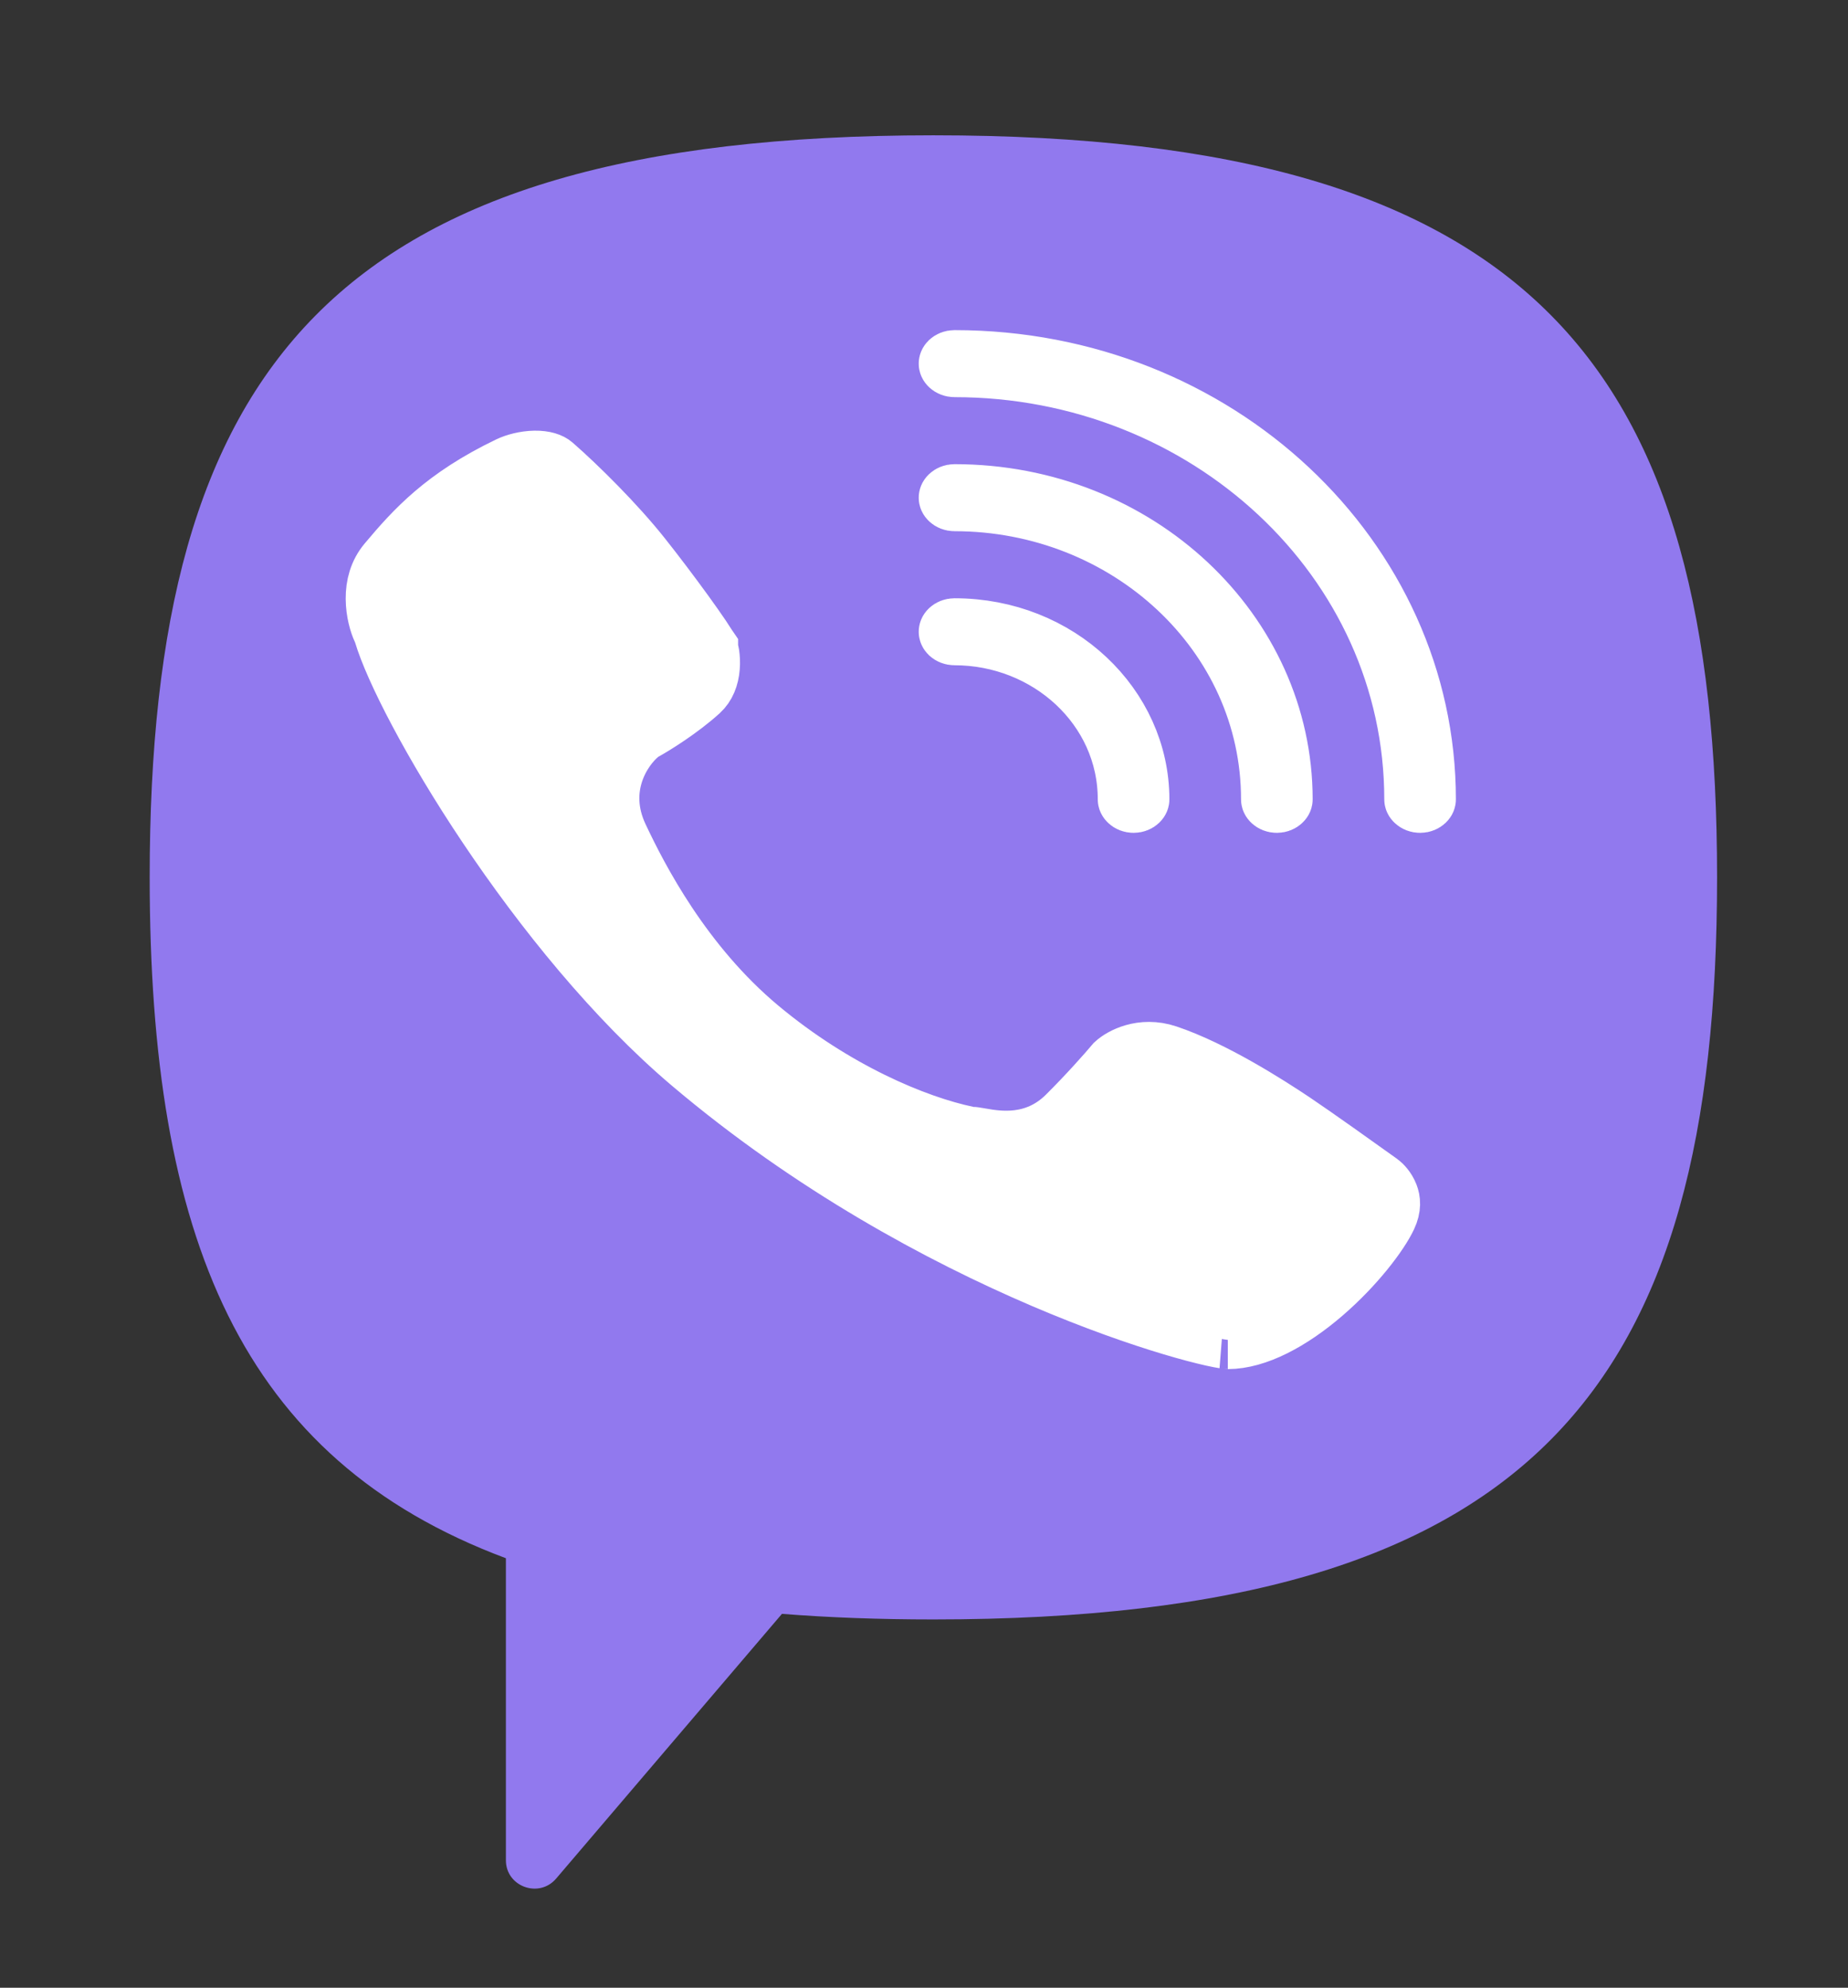
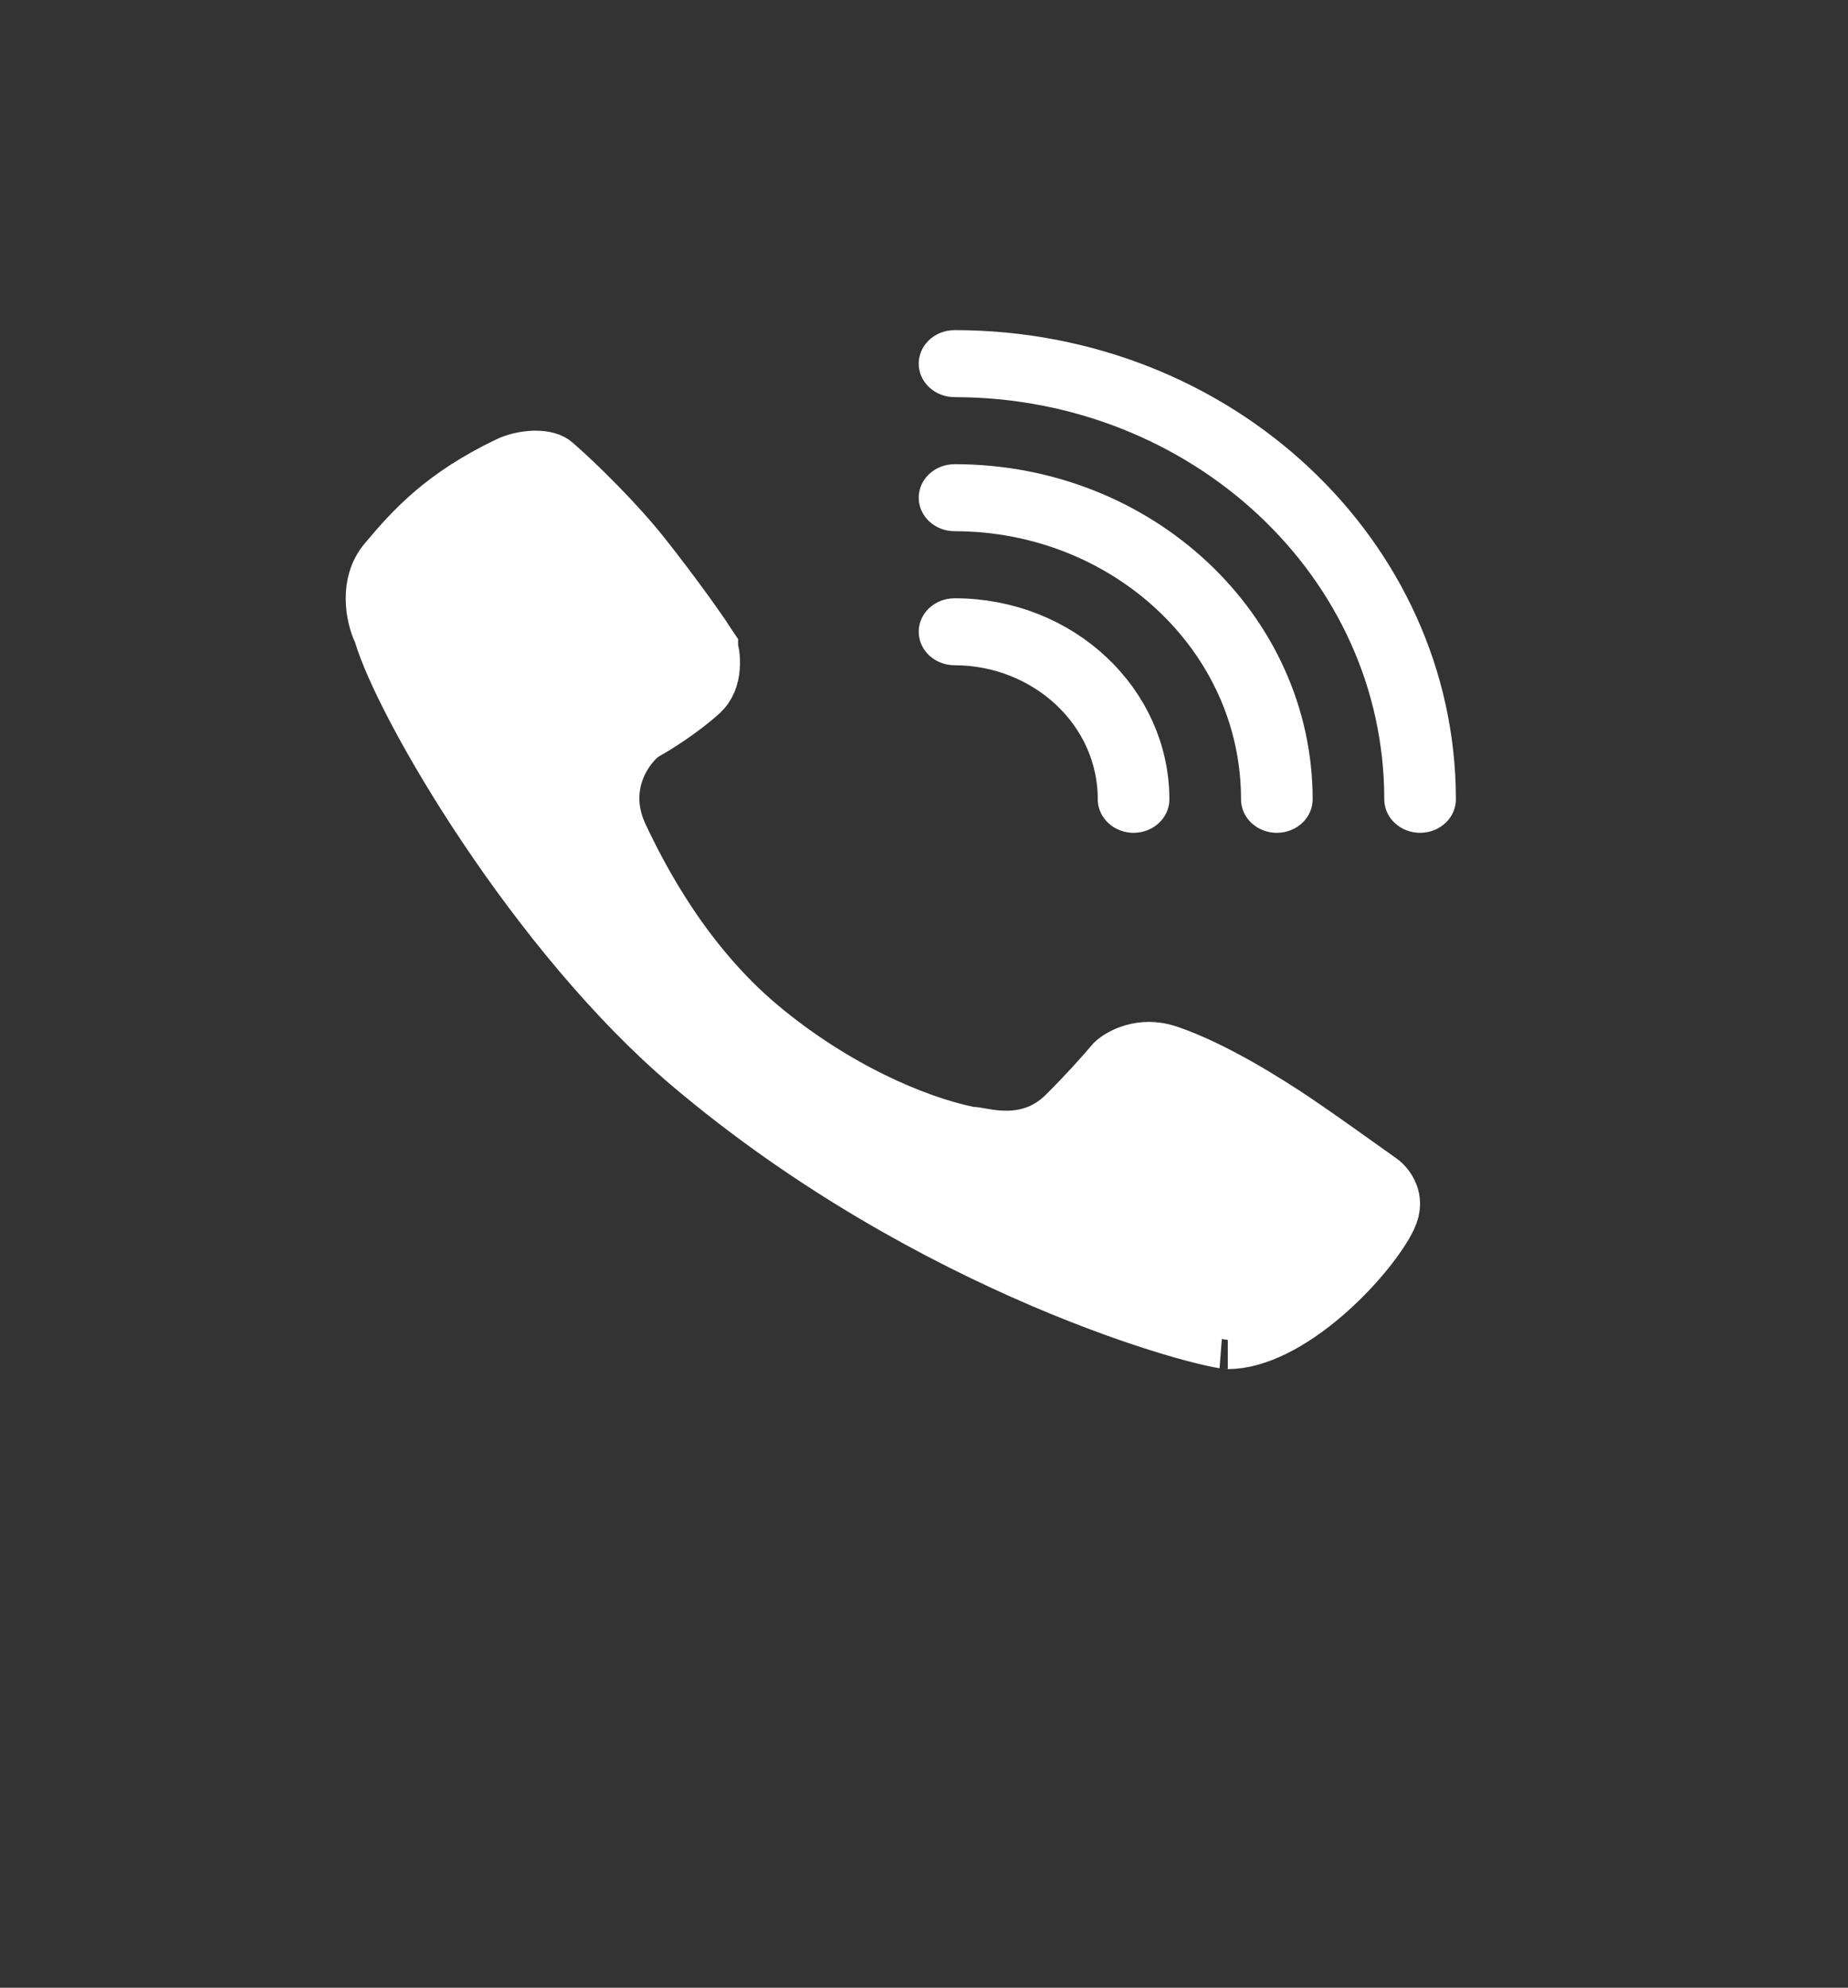
<svg xmlns="http://www.w3.org/2000/svg" width="53" height="57" viewBox="0 0 53 57" fill="none">
  <rect x="0" y="0" width="53" height="57" fill="#333333" stroke="none" />
-   <path d="M26.769 46.438C25.227 46.438 23.781 46.385 22.426 46.278L15.95 53.869C15.459 54.445 14.509 54.1 14.509 53.345V44.683C6.884 41.836 4.293 35.47 4.293 25.159C4.293 10.571 9.48 3.88 26.769 3.88C44.058 3.88 49.245 10.571 49.245 25.159C49.245 39.747 44.058 46.438 26.769 46.438Z" fill="#9179EE" />
  <path d="M18.473 20.97L18.405 21.007L18.345 21.057C17.85 21.464 17.099 22.592 17.756 23.989C18.322 25.191 19.578 27.635 21.78 29.475C23.939 31.277 26.241 32.245 27.746 32.56L27.831 32.578H27.912C27.915 32.578 27.927 32.579 27.95 32.583C27.988 32.588 28.034 32.596 28.102 32.608C28.113 32.609 28.125 32.611 28.137 32.614C28.603 32.695 29.678 32.884 30.582 31.989C31.187 31.389 31.739 30.764 31.973 30.487C32.155 30.319 32.739 29.981 33.477 30.229C34.793 30.671 36.351 31.665 37.098 32.165C37.679 32.554 38.991 33.489 39.582 33.913L39.582 33.913C39.645 33.958 39.773 34.088 39.842 34.266C39.9 34.415 39.927 34.617 39.796 34.895C39.567 35.383 38.881 36.295 37.959 37.09C37.022 37.898 36.029 38.422 35.213 38.422C35.214 38.422 35.082 38.411 34.763 38.34C34.474 38.275 34.084 38.174 33.609 38.032C32.66 37.748 31.388 37.306 29.92 36.678C26.981 35.421 23.281 33.43 19.816 30.498C17.633 28.651 15.576 26.099 13.977 23.715C12.365 21.312 11.282 19.175 10.985 18.179L10.966 18.117L10.938 18.058C10.86 17.894 10.754 17.554 10.752 17.168C10.75 16.795 10.844 16.429 11.1 16.124C11.891 15.182 12.735 14.249 14.59 13.357C14.774 13.268 15.057 13.192 15.336 13.187C15.621 13.183 15.791 13.252 15.872 13.323C16.578 13.939 17.673 15.025 18.411 15.956C18.792 16.435 19.251 17.043 19.634 17.571C19.825 17.835 19.994 18.075 20.123 18.266C20.188 18.362 20.24 18.442 20.278 18.504C20.311 18.557 20.326 18.585 20.331 18.592C20.331 18.593 20.331 18.594 20.331 18.595C20.336 18.609 20.353 18.66 20.367 18.752C20.384 18.861 20.392 18.995 20.38 19.136C20.357 19.422 20.261 19.665 20.076 19.834C19.52 20.34 18.769 20.807 18.473 20.97ZM27.186 10.427C27.186 10.412 27.191 10.388 27.221 10.359C27.253 10.33 27.305 10.304 27.375 10.304C34.907 10.304 40.917 16.004 40.917 22.922C40.917 22.937 40.912 22.961 40.882 22.989C40.85 23.019 40.798 23.045 40.728 23.045C40.658 23.045 40.605 23.019 40.574 22.989C40.543 22.961 40.538 22.937 40.538 22.922C40.538 16.038 34.592 10.551 27.375 10.551C27.305 10.551 27.253 10.524 27.221 10.495C27.191 10.467 27.186 10.443 27.186 10.427ZM27.186 18.116C27.186 18.101 27.191 18.076 27.221 18.048C27.253 18.019 27.305 17.993 27.375 17.993C30.369 17.993 32.7 20.251 32.7 22.922C32.7 22.937 32.695 22.961 32.665 22.989C32.633 23.019 32.581 23.045 32.511 23.045C32.441 23.045 32.388 23.019 32.357 22.989C32.326 22.961 32.321 22.937 32.321 22.922C32.321 20.284 30.053 18.239 27.375 18.239C27.305 18.239 27.253 18.213 27.221 18.184C27.191 18.155 27.186 18.131 27.186 18.116ZM27.186 14.272C27.186 14.256 27.191 14.232 27.221 14.204C27.253 14.174 27.305 14.148 27.375 14.148C32.638 14.148 36.809 18.128 36.809 22.922C36.809 22.937 36.804 22.961 36.773 22.989C36.742 23.019 36.689 23.045 36.619 23.045C36.549 23.045 36.497 23.019 36.465 22.989C36.435 22.961 36.43 22.937 36.43 22.922C36.43 18.161 32.323 14.395 27.375 14.395C27.305 14.395 27.253 14.369 27.221 14.339C27.191 14.311 27.186 14.287 27.186 14.272Z" fill="white" stroke="white" stroke-width="1.675" stroke-linecap="round" />
</svg>